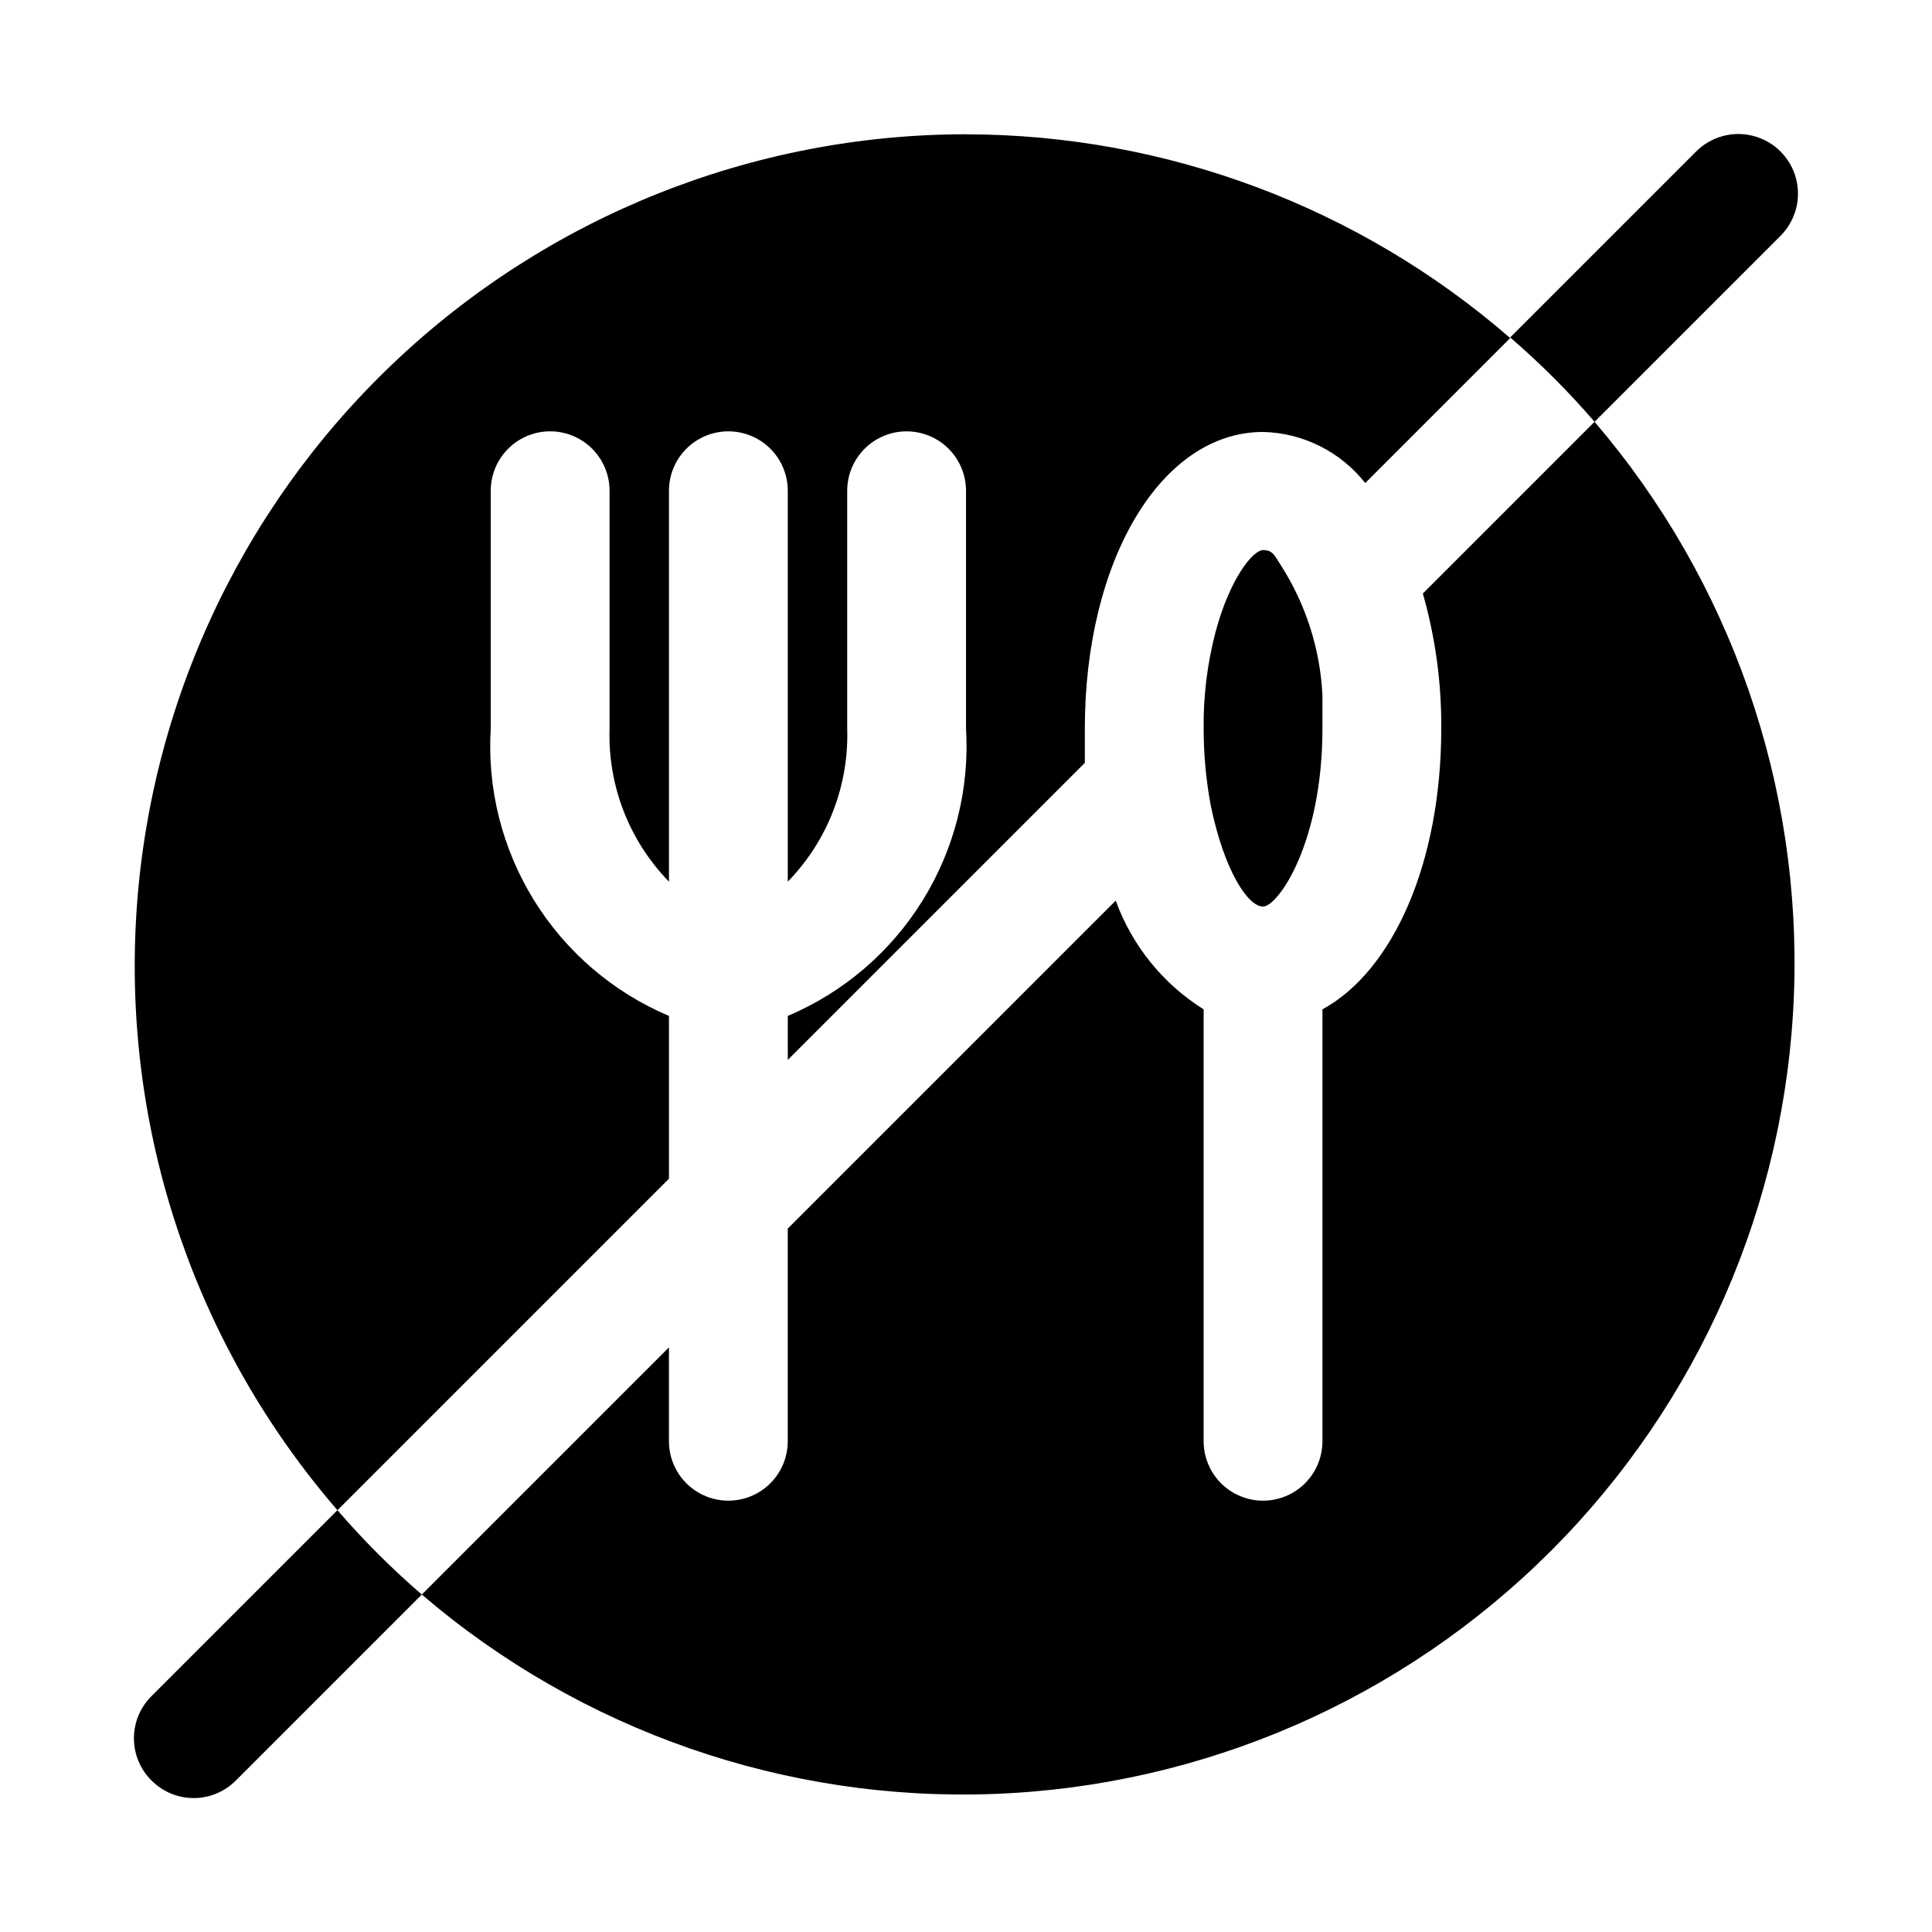
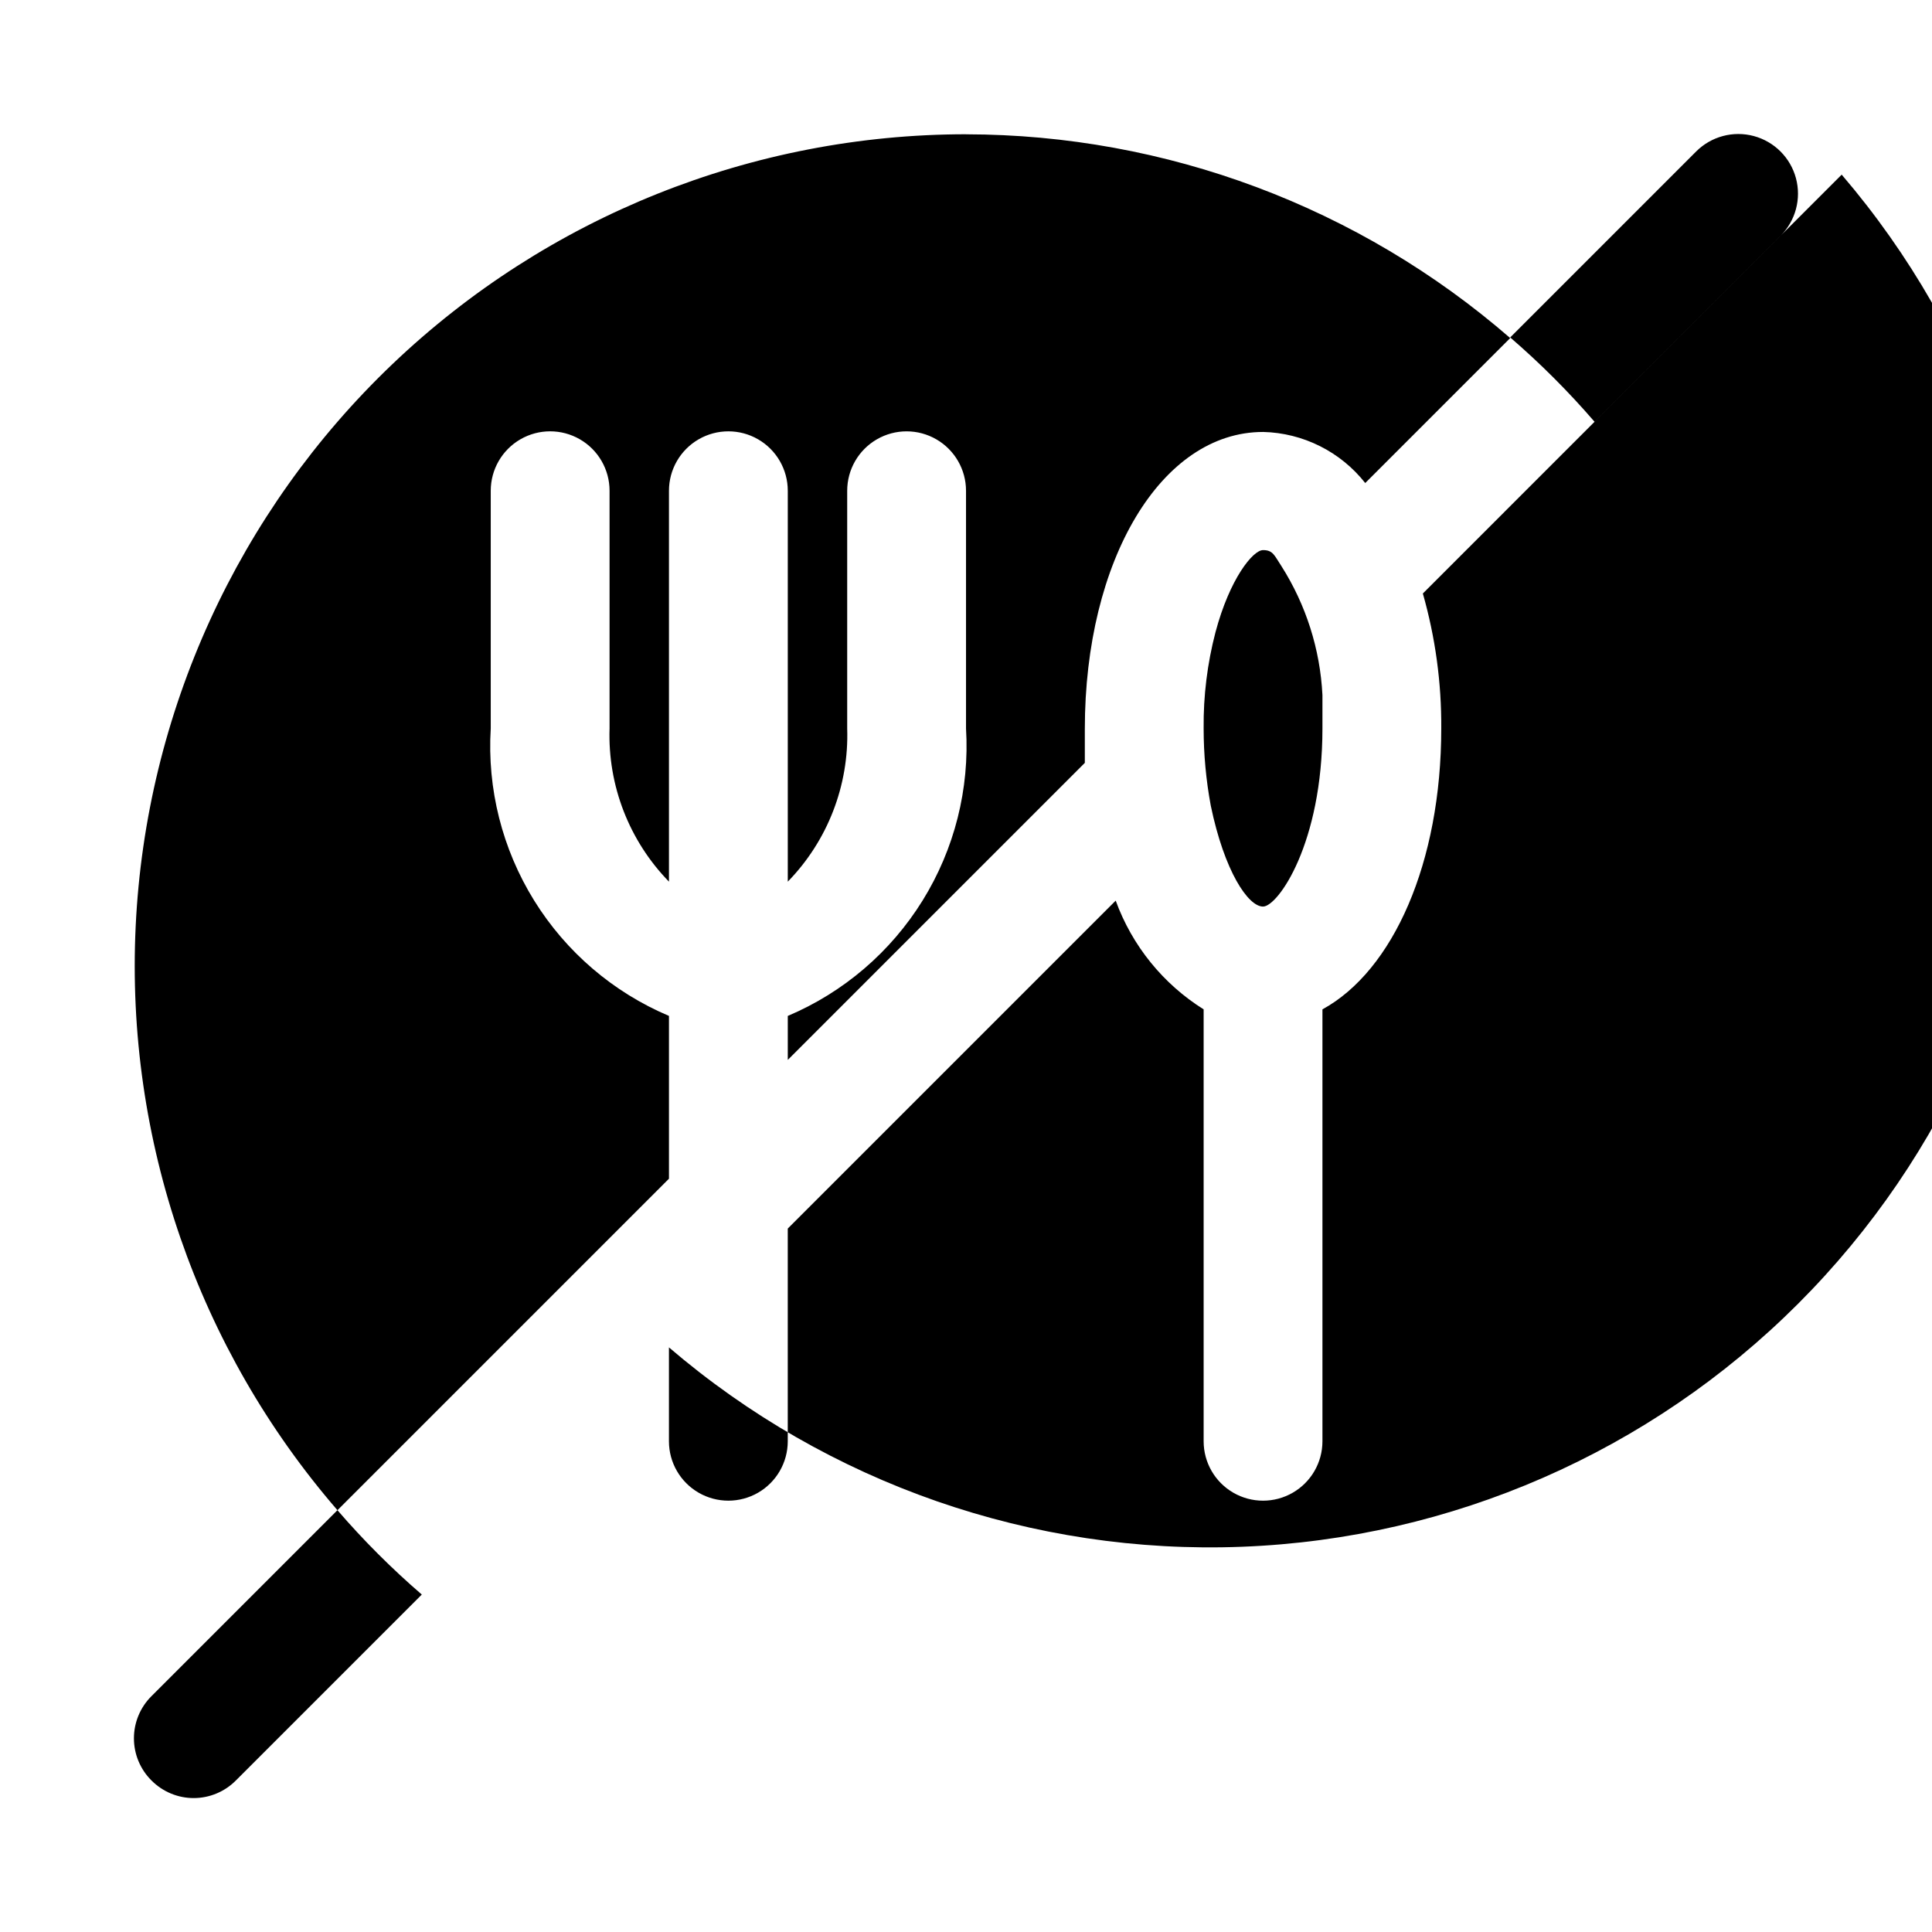
<svg xmlns="http://www.w3.org/2000/svg" fill="#000000" width="800px" height="800px" version="1.1" viewBox="144 144 512 512">
-   <path d="m400 179.58c-56.609 0.031-111.04 21.84-152 60.91-40.969 39.066-65.332 92.402-68.043 148.95-2.711 56.547 16.434 111.96 53.473 154.78l87.852-87.852v-43.141c-14.785-6.254-27.27-16.945-35.73-30.59-8.457-13.648-12.477-29.582-11.5-45.609v-62.977c0-5.625 3-10.824 7.871-13.637 4.871-2.812 10.871-2.812 15.746 0 4.871 2.812 7.871 8.012 7.871 13.637v62.977c-0.5 15.117 5.188 29.785 15.742 40.617v-103.59c0-5.625 3-10.824 7.871-13.637 4.875-2.812 10.875-2.812 15.746 0 4.871 2.812 7.871 8.012 7.871 13.637v103.6-0.004c10.559-10.832 16.242-25.5 15.746-40.617v-62.977c0-5.625 3-10.824 7.871-13.637 4.871-2.812 10.871-2.812 15.742 0s7.875 8.012 7.875 13.637v62.977c0.973 16.027-3.043 31.961-11.504 45.609-8.457 13.645-20.941 24.336-35.73 30.59v11.652l78.719-78.719v-8.973c0-44.871 20.309-78.719 47.23-78.719l0.004-0.004c10.594 0.254 20.52 5.219 27.078 13.539l38.418-38.418c-40.016-34.754-91.215-53.926-144.21-54zm166.57 76.199-45.5 45.504c3.312 11.621 4.957 23.652 4.879 35.738 0 35.582-12.754 64.234-31.488 74.469v114.46c0 5.625-3 10.824-7.871 13.637s-10.871 2.812-15.742 0-7.871-8.012-7.871-13.637v-114.46c-10.762-6.742-18.961-16.883-23.305-28.812l-86.906 86.906v56.363c0 5.625-3 10.824-7.871 13.637-4.871 2.812-10.871 2.812-15.746 0-4.871-2.812-7.871-8.012-7.871-13.637v-24.875l-65.496 65.496c42.168 36.109 96.406 54.98 151.88 52.836 55.477-2.141 108.1-25.137 147.35-64.395 39.258-39.254 62.254-91.875 64.395-147.35 2.144-55.473-16.727-109.71-52.836-151.88zm-72.109 81.242c0 30.543-11.809 47.23-15.742 47.23-3.938 0-10.234-9.289-13.855-26.766-1.254-6.75-1.887-13.602-1.887-20.465-0.086-8.605 0.973-17.184 3.148-25.508 3.777-14.168 9.918-21.727 12.594-21.727s2.992 1.418 4.879 4.25v0.004c6.512 10.258 10.254 22.027 10.863 34.164v8.816zm-238.68 229.55-49.277 49.277c-2.957 2.981-6.981 4.66-11.18 4.66-4.195 0-8.219-1.68-11.176-4.66-2.981-2.953-4.656-6.981-4.656-11.176 0-4.199 1.676-8.223 4.656-11.18l49.277-49.277c6.891 7.992 14.363 15.465 22.355 22.355zm360.07-360.07-49.277 49.277c-6.891-7.992-14.363-15.465-22.355-22.355l49.277-49.277c3.996-3.996 9.816-5.555 15.27-4.094 5.457 1.465 9.719 5.723 11.18 11.18 1.461 5.457-0.098 11.277-4.094 15.27z" />
+   <path d="m400 179.58c-56.609 0.031-111.04 21.84-152 60.91-40.969 39.066-65.332 92.402-68.043 148.95-2.711 56.547 16.434 111.96 53.473 154.78l87.852-87.852v-43.141c-14.785-6.254-27.27-16.945-35.73-30.59-8.457-13.648-12.477-29.582-11.5-45.609v-62.977c0-5.625 3-10.824 7.871-13.637 4.871-2.812 10.871-2.812 15.746 0 4.871 2.812 7.871 8.012 7.871 13.637v62.977c-0.5 15.117 5.188 29.785 15.742 40.617v-103.59c0-5.625 3-10.824 7.871-13.637 4.875-2.812 10.875-2.812 15.746 0 4.871 2.812 7.871 8.012 7.871 13.637v103.6-0.004c10.559-10.832 16.242-25.5 15.746-40.617v-62.977c0-5.625 3-10.824 7.871-13.637 4.871-2.812 10.871-2.812 15.742 0s7.875 8.012 7.875 13.637v62.977c0.973 16.027-3.043 31.961-11.504 45.609-8.457 13.645-20.941 24.336-35.73 30.59v11.652l78.719-78.719v-8.973c0-44.871 20.309-78.719 47.23-78.719l0.004-0.004c10.594 0.254 20.52 5.219 27.078 13.539l38.418-38.418c-40.016-34.754-91.215-53.926-144.21-54zm166.57 76.199-45.5 45.504c3.312 11.621 4.957 23.652 4.879 35.738 0 35.582-12.754 64.234-31.488 74.469v114.46c0 5.625-3 10.824-7.871 13.637s-10.871 2.812-15.742 0-7.871-8.012-7.871-13.637v-114.46c-10.762-6.742-18.961-16.883-23.305-28.812l-86.906 86.906v56.363c0 5.625-3 10.824-7.871 13.637-4.871 2.812-10.871 2.812-15.746 0-4.871-2.812-7.871-8.012-7.871-13.637v-24.875c42.168 36.109 96.406 54.98 151.88 52.836 55.477-2.141 108.1-25.137 147.35-64.395 39.258-39.254 62.254-91.875 64.395-147.35 2.144-55.473-16.727-109.71-52.836-151.88zm-72.109 81.242c0 30.543-11.809 47.23-15.742 47.23-3.938 0-10.234-9.289-13.855-26.766-1.254-6.75-1.887-13.602-1.887-20.465-0.086-8.605 0.973-17.184 3.148-25.508 3.777-14.168 9.918-21.727 12.594-21.727s2.992 1.418 4.879 4.25v0.004c6.512 10.258 10.254 22.027 10.863 34.164v8.816zm-238.68 229.55-49.277 49.277c-2.957 2.981-6.981 4.66-11.18 4.66-4.195 0-8.219-1.68-11.176-4.66-2.981-2.953-4.656-6.981-4.656-11.176 0-4.199 1.676-8.223 4.656-11.18l49.277-49.277c6.891 7.992 14.363 15.465 22.355 22.355zm360.07-360.07-49.277 49.277c-6.891-7.992-14.363-15.465-22.355-22.355l49.277-49.277c3.996-3.996 9.816-5.555 15.27-4.094 5.457 1.465 9.719 5.723 11.18 11.18 1.461 5.457-0.098 11.277-4.094 15.27z" />
</svg>